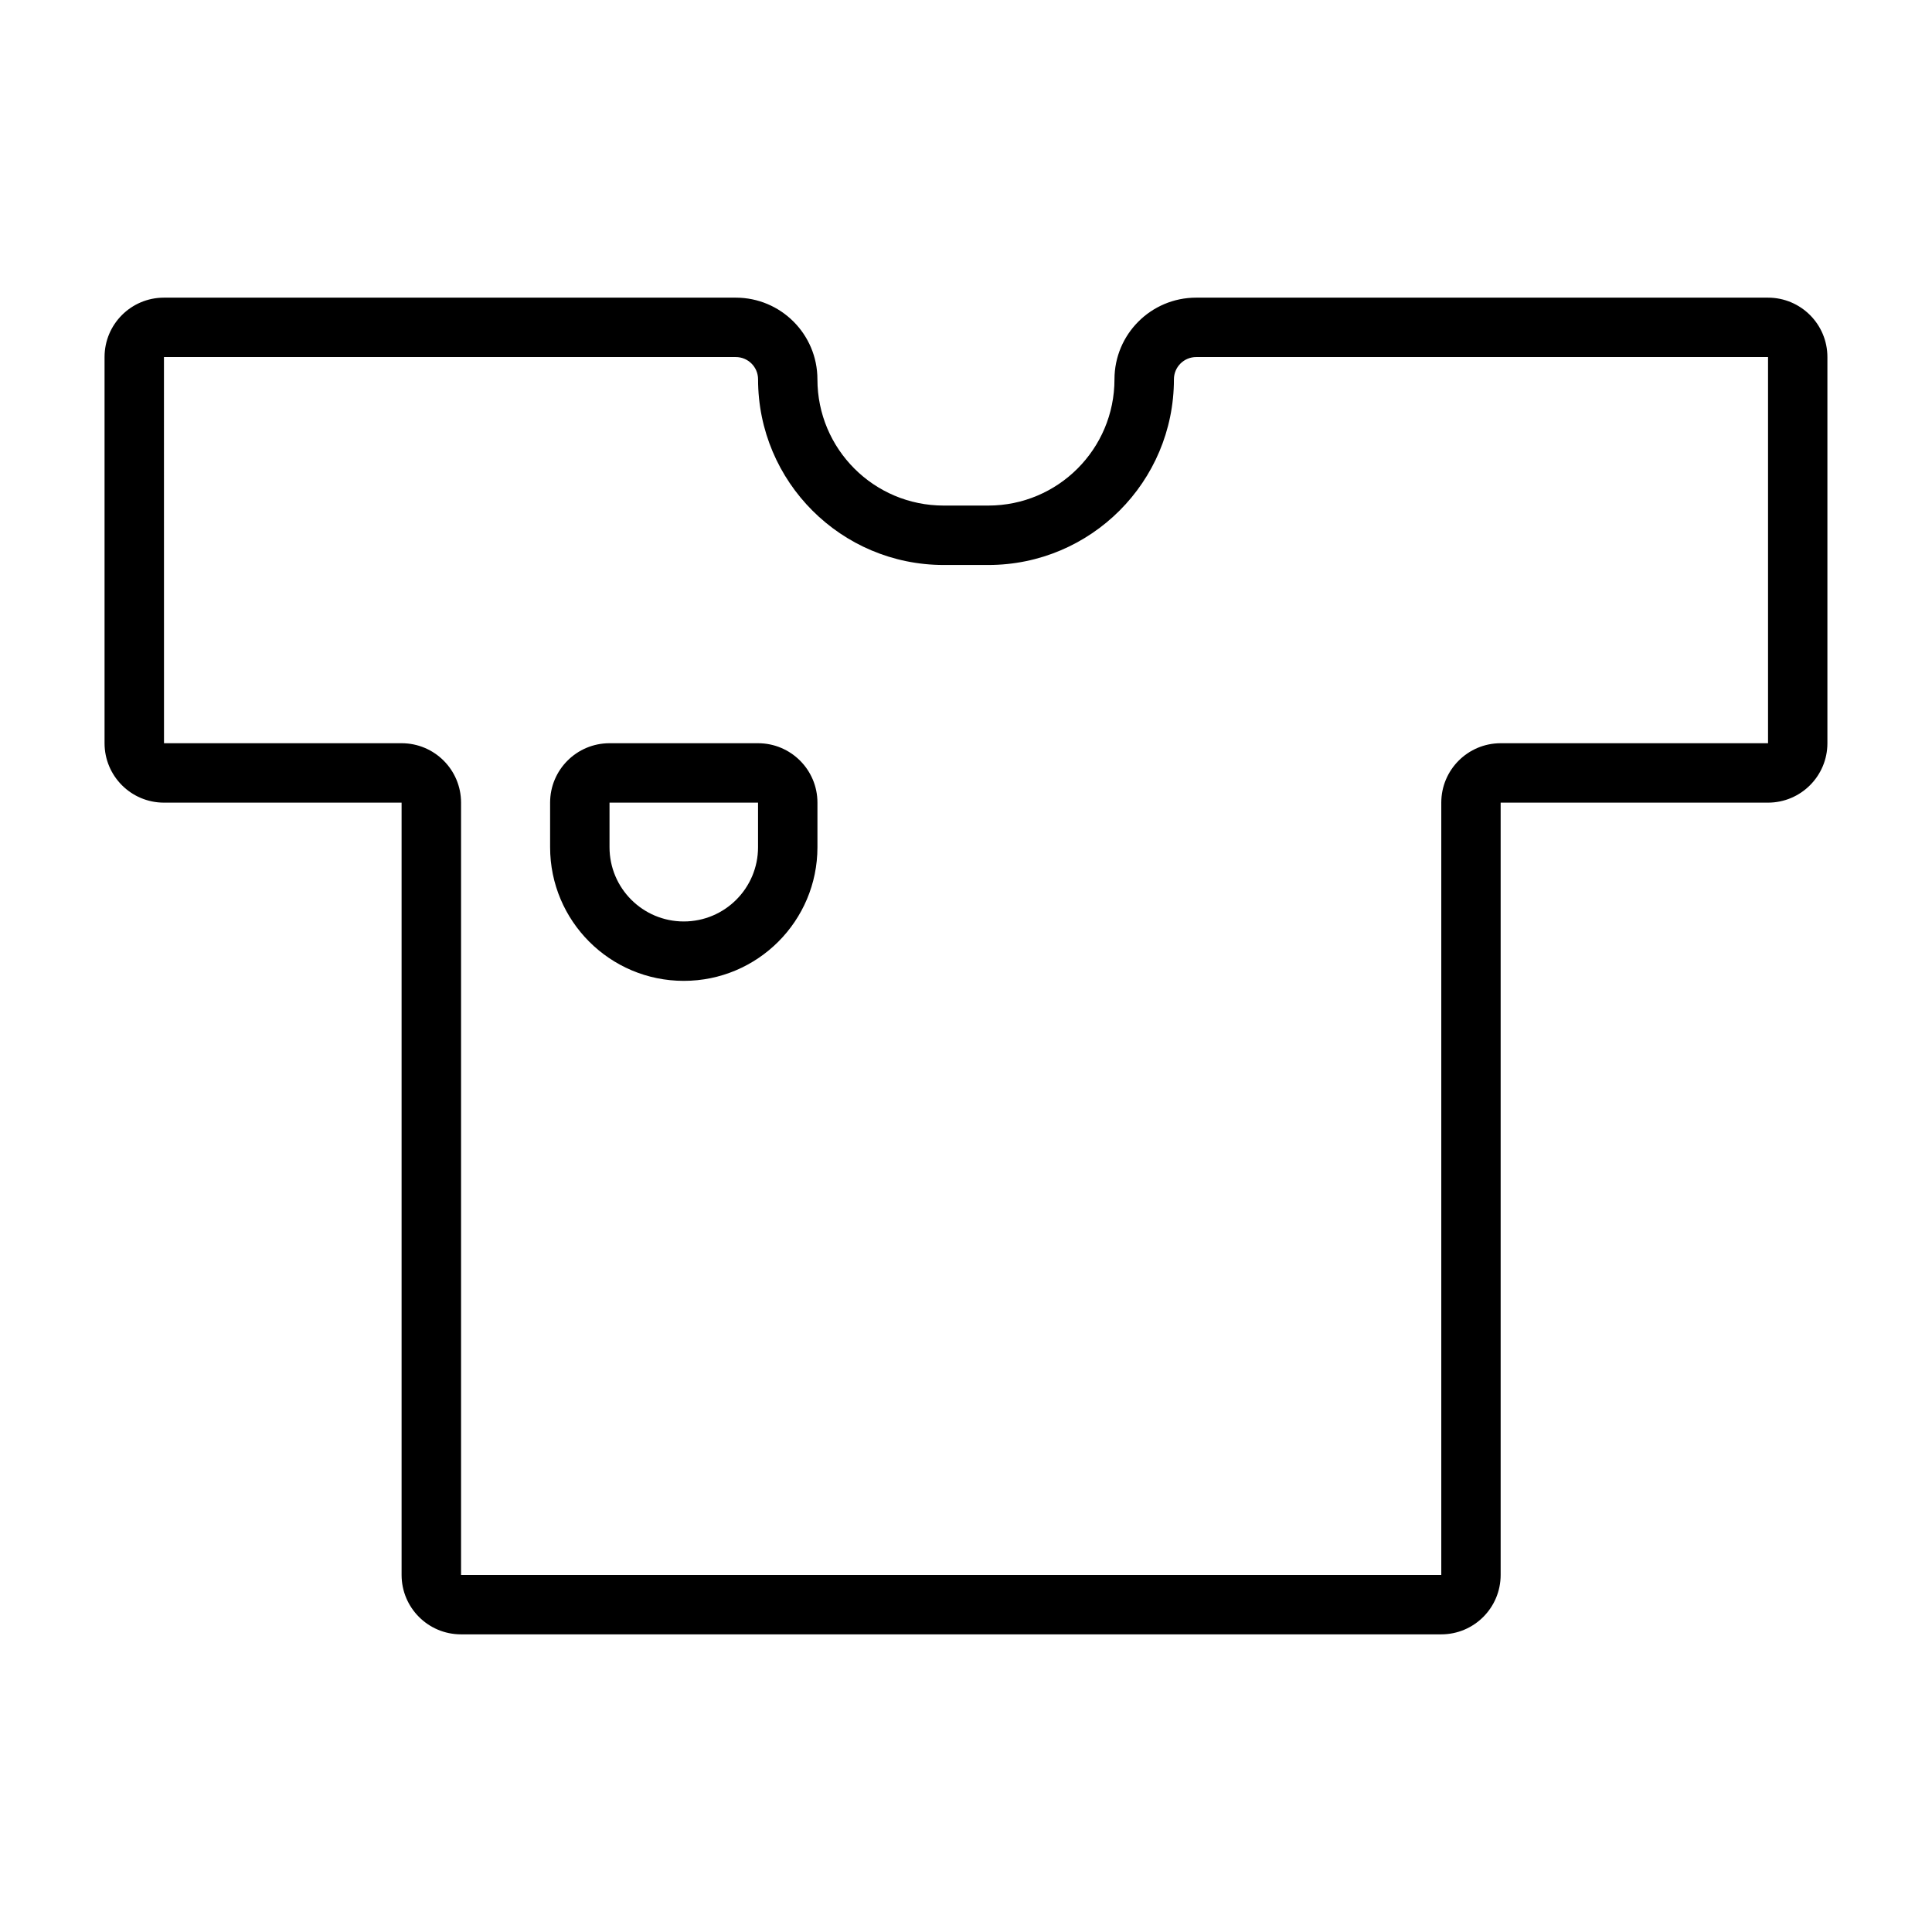
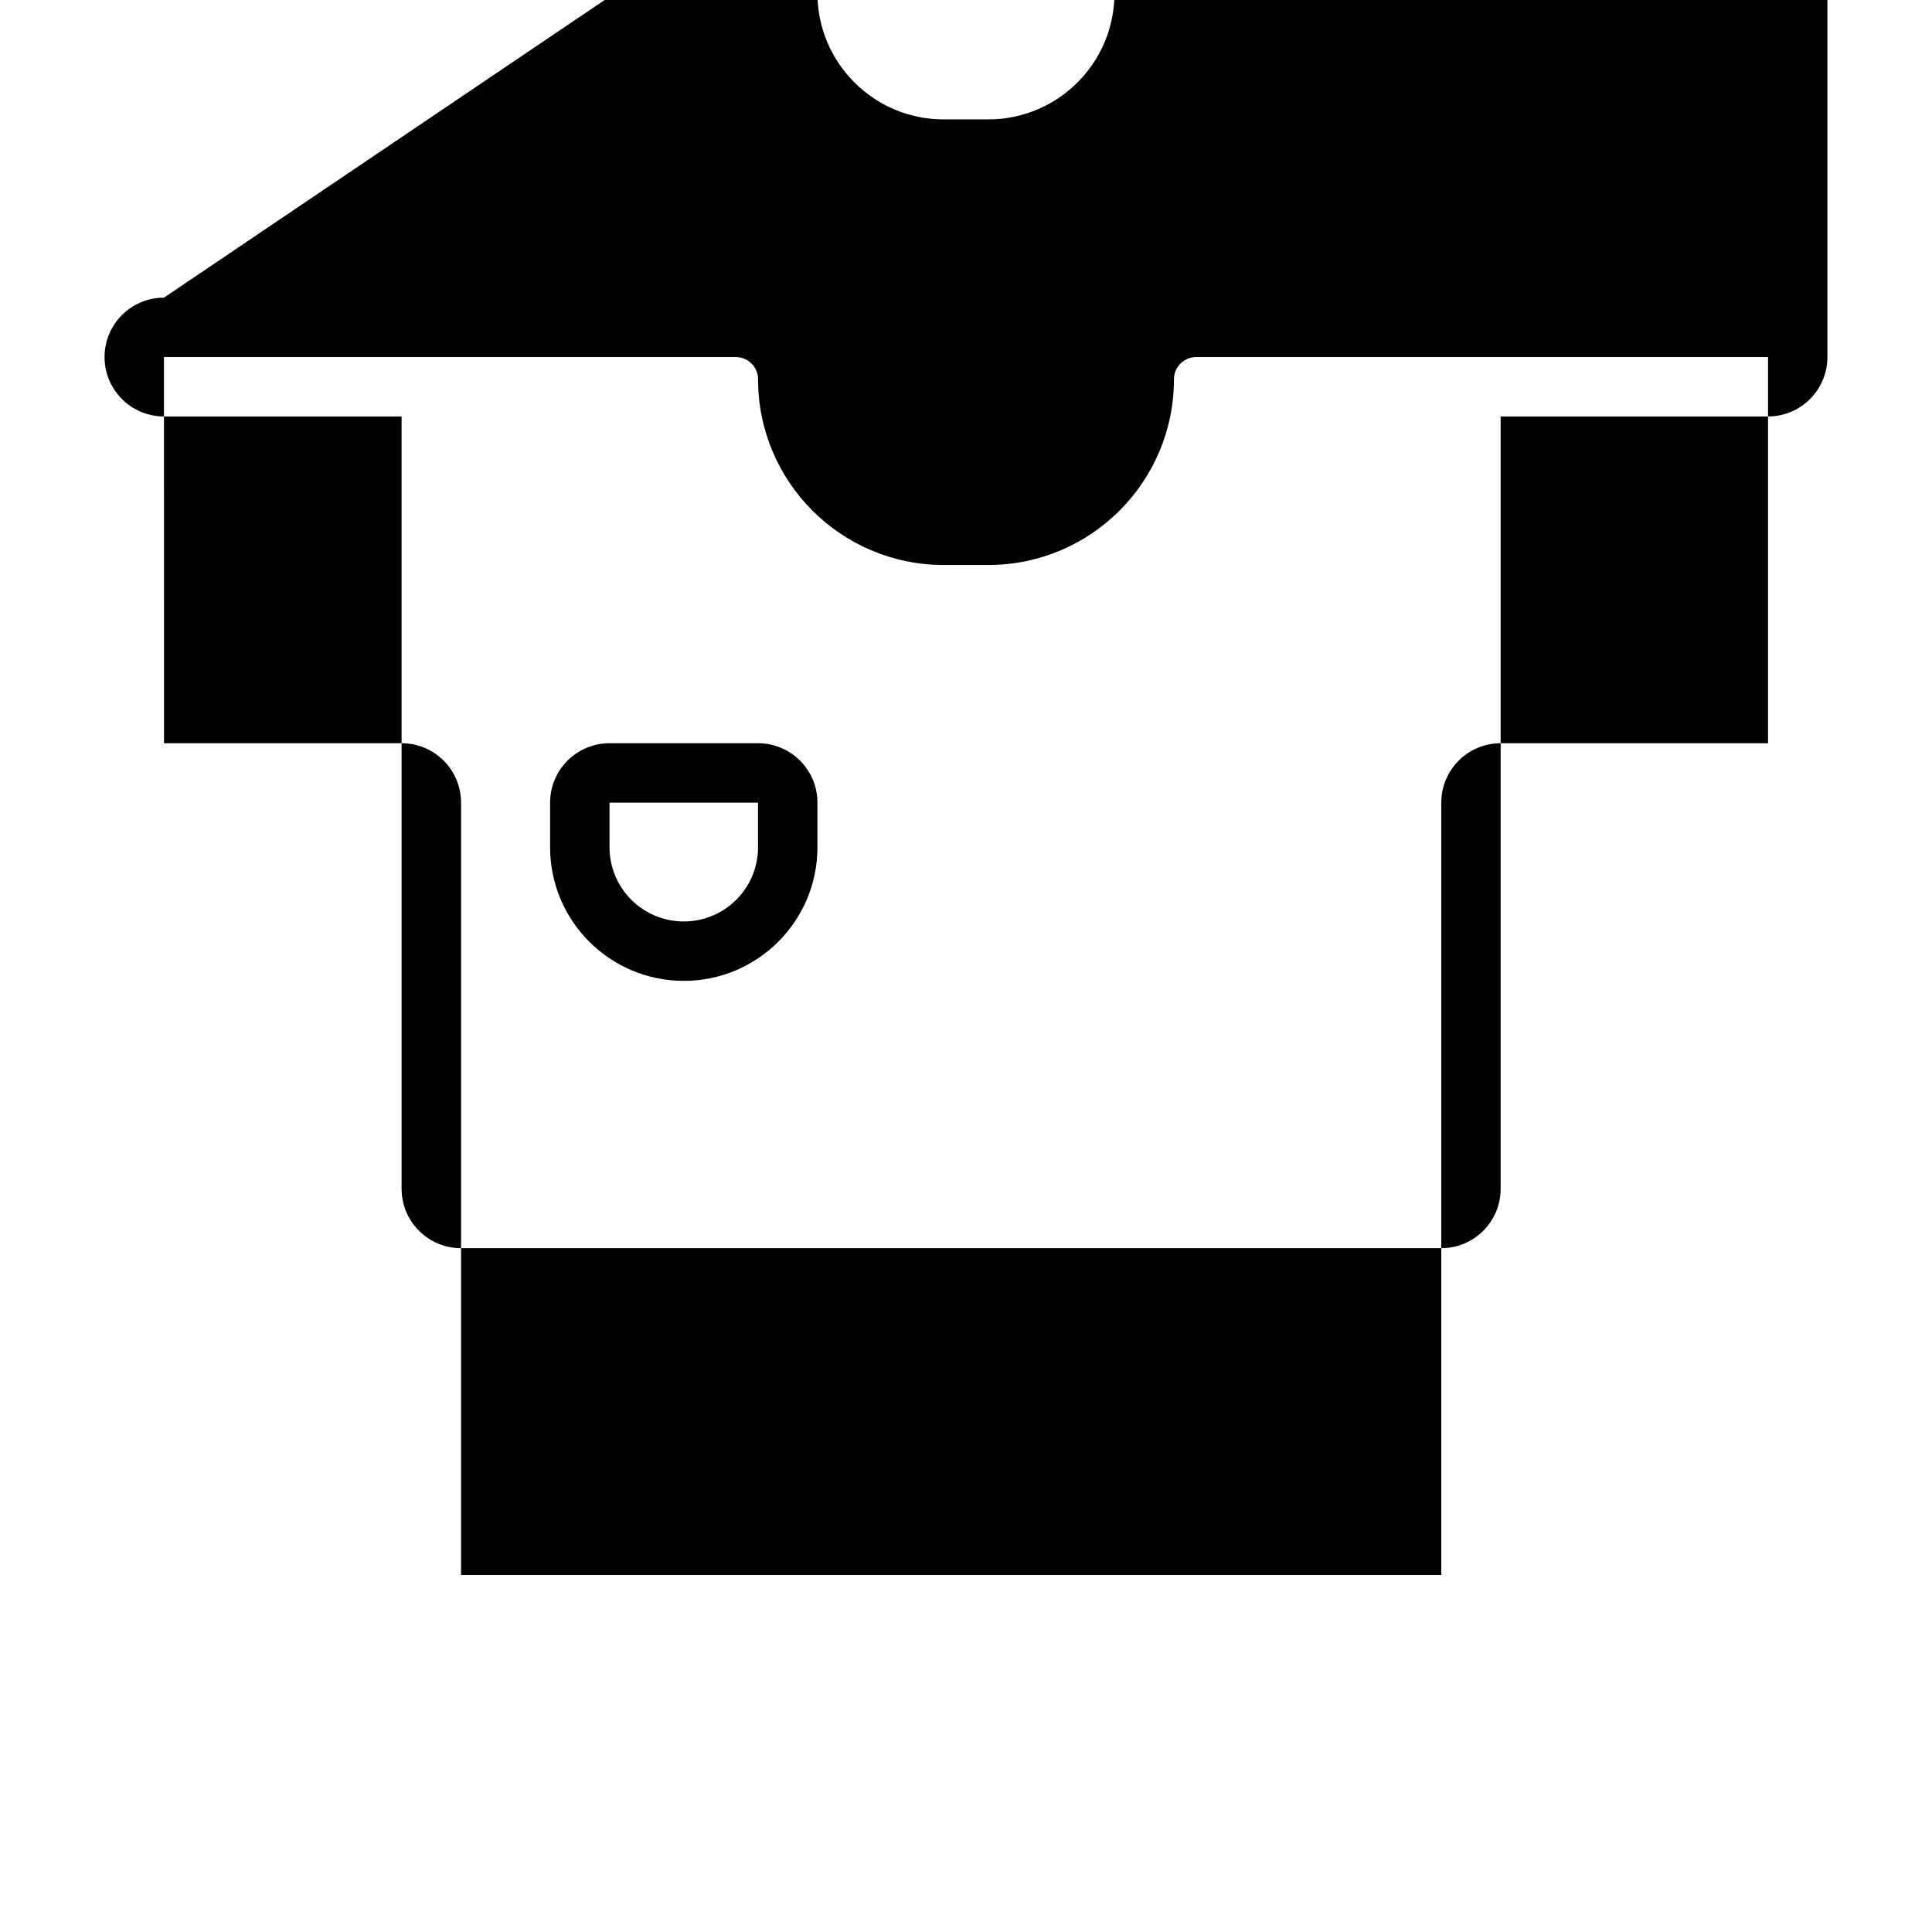
<svg xmlns="http://www.w3.org/2000/svg" fill="#000000" width="800px" height="800px" version="1.1" viewBox="144 144 512 512">
-   <path d="m187.45 222.88c-8.695 0-15.742 7.047-15.742 15.742v102.34c0 8.695 7.047 15.746 15.742 15.746h62.977v204.67c0 8.695 7.047 15.742 15.746 15.742h259.77c8.699 0 15.746-7.047 15.746-15.742v-204.67h70.848c8.695 0 15.746-7.051 15.746-15.746v-102.34c0-8.695-7.051-15.742-15.746-15.742h-151.54c-11.957 0-21.648 9.691-21.648 21.648 0 18.477-14.98 33.453-33.457 33.453h-11.809c-18.477 0-33.457-14.977-33.457-33.453 0-11.957-9.691-21.648-21.648-21.648zm0 15.742h151.54c3.262 0 5.906 2.644 5.906 5.906 0 27.172 22.027 49.199 49.199 49.199h11.809c27.172 0 49.199-22.027 49.199-49.199 0-3.262 2.644-5.906 5.906-5.906h151.54v102.34h-70.848c-8.695 0-15.746 7.051-15.746 15.746v204.67h-259.77v-204.67c0-8.695-7.051-15.746-15.746-15.746h-62.977zm118.08 102.34c-8.695 0-15.746 7.051-15.746 15.746v11.809c0 19.562 15.859 35.422 35.426 35.422 19.562 0 35.422-15.859 35.422-35.422v-11.809c0-8.695-7.047-15.746-15.742-15.746zm0 15.746h39.359v11.809c0 10.867-8.812 19.68-19.68 19.68-10.871 0-19.68-8.812-19.68-19.68z" fill-rule="evenodd" />
+   <path d="m187.45 222.88c-8.695 0-15.742 7.047-15.742 15.742c0 8.695 7.047 15.746 15.742 15.746h62.977v204.67c0 8.695 7.047 15.742 15.746 15.742h259.77c8.699 0 15.746-7.047 15.746-15.742v-204.67h70.848c8.695 0 15.746-7.051 15.746-15.746v-102.34c0-8.695-7.051-15.742-15.746-15.742h-151.54c-11.957 0-21.648 9.691-21.648 21.648 0 18.477-14.98 33.453-33.457 33.453h-11.809c-18.477 0-33.457-14.977-33.457-33.453 0-11.957-9.691-21.648-21.648-21.648zm0 15.742h151.54c3.262 0 5.906 2.644 5.906 5.906 0 27.172 22.027 49.199 49.199 49.199h11.809c27.172 0 49.199-22.027 49.199-49.199 0-3.262 2.644-5.906 5.906-5.906h151.54v102.34h-70.848c-8.695 0-15.746 7.051-15.746 15.746v204.67h-259.77v-204.67c0-8.695-7.051-15.746-15.746-15.746h-62.977zm118.08 102.34c-8.695 0-15.746 7.051-15.746 15.746v11.809c0 19.562 15.859 35.422 35.426 35.422 19.562 0 35.422-15.859 35.422-35.422v-11.809c0-8.695-7.047-15.746-15.742-15.746zm0 15.746h39.359v11.809c0 10.867-8.812 19.68-19.68 19.68-10.871 0-19.68-8.812-19.68-19.68z" fill-rule="evenodd" />
</svg>